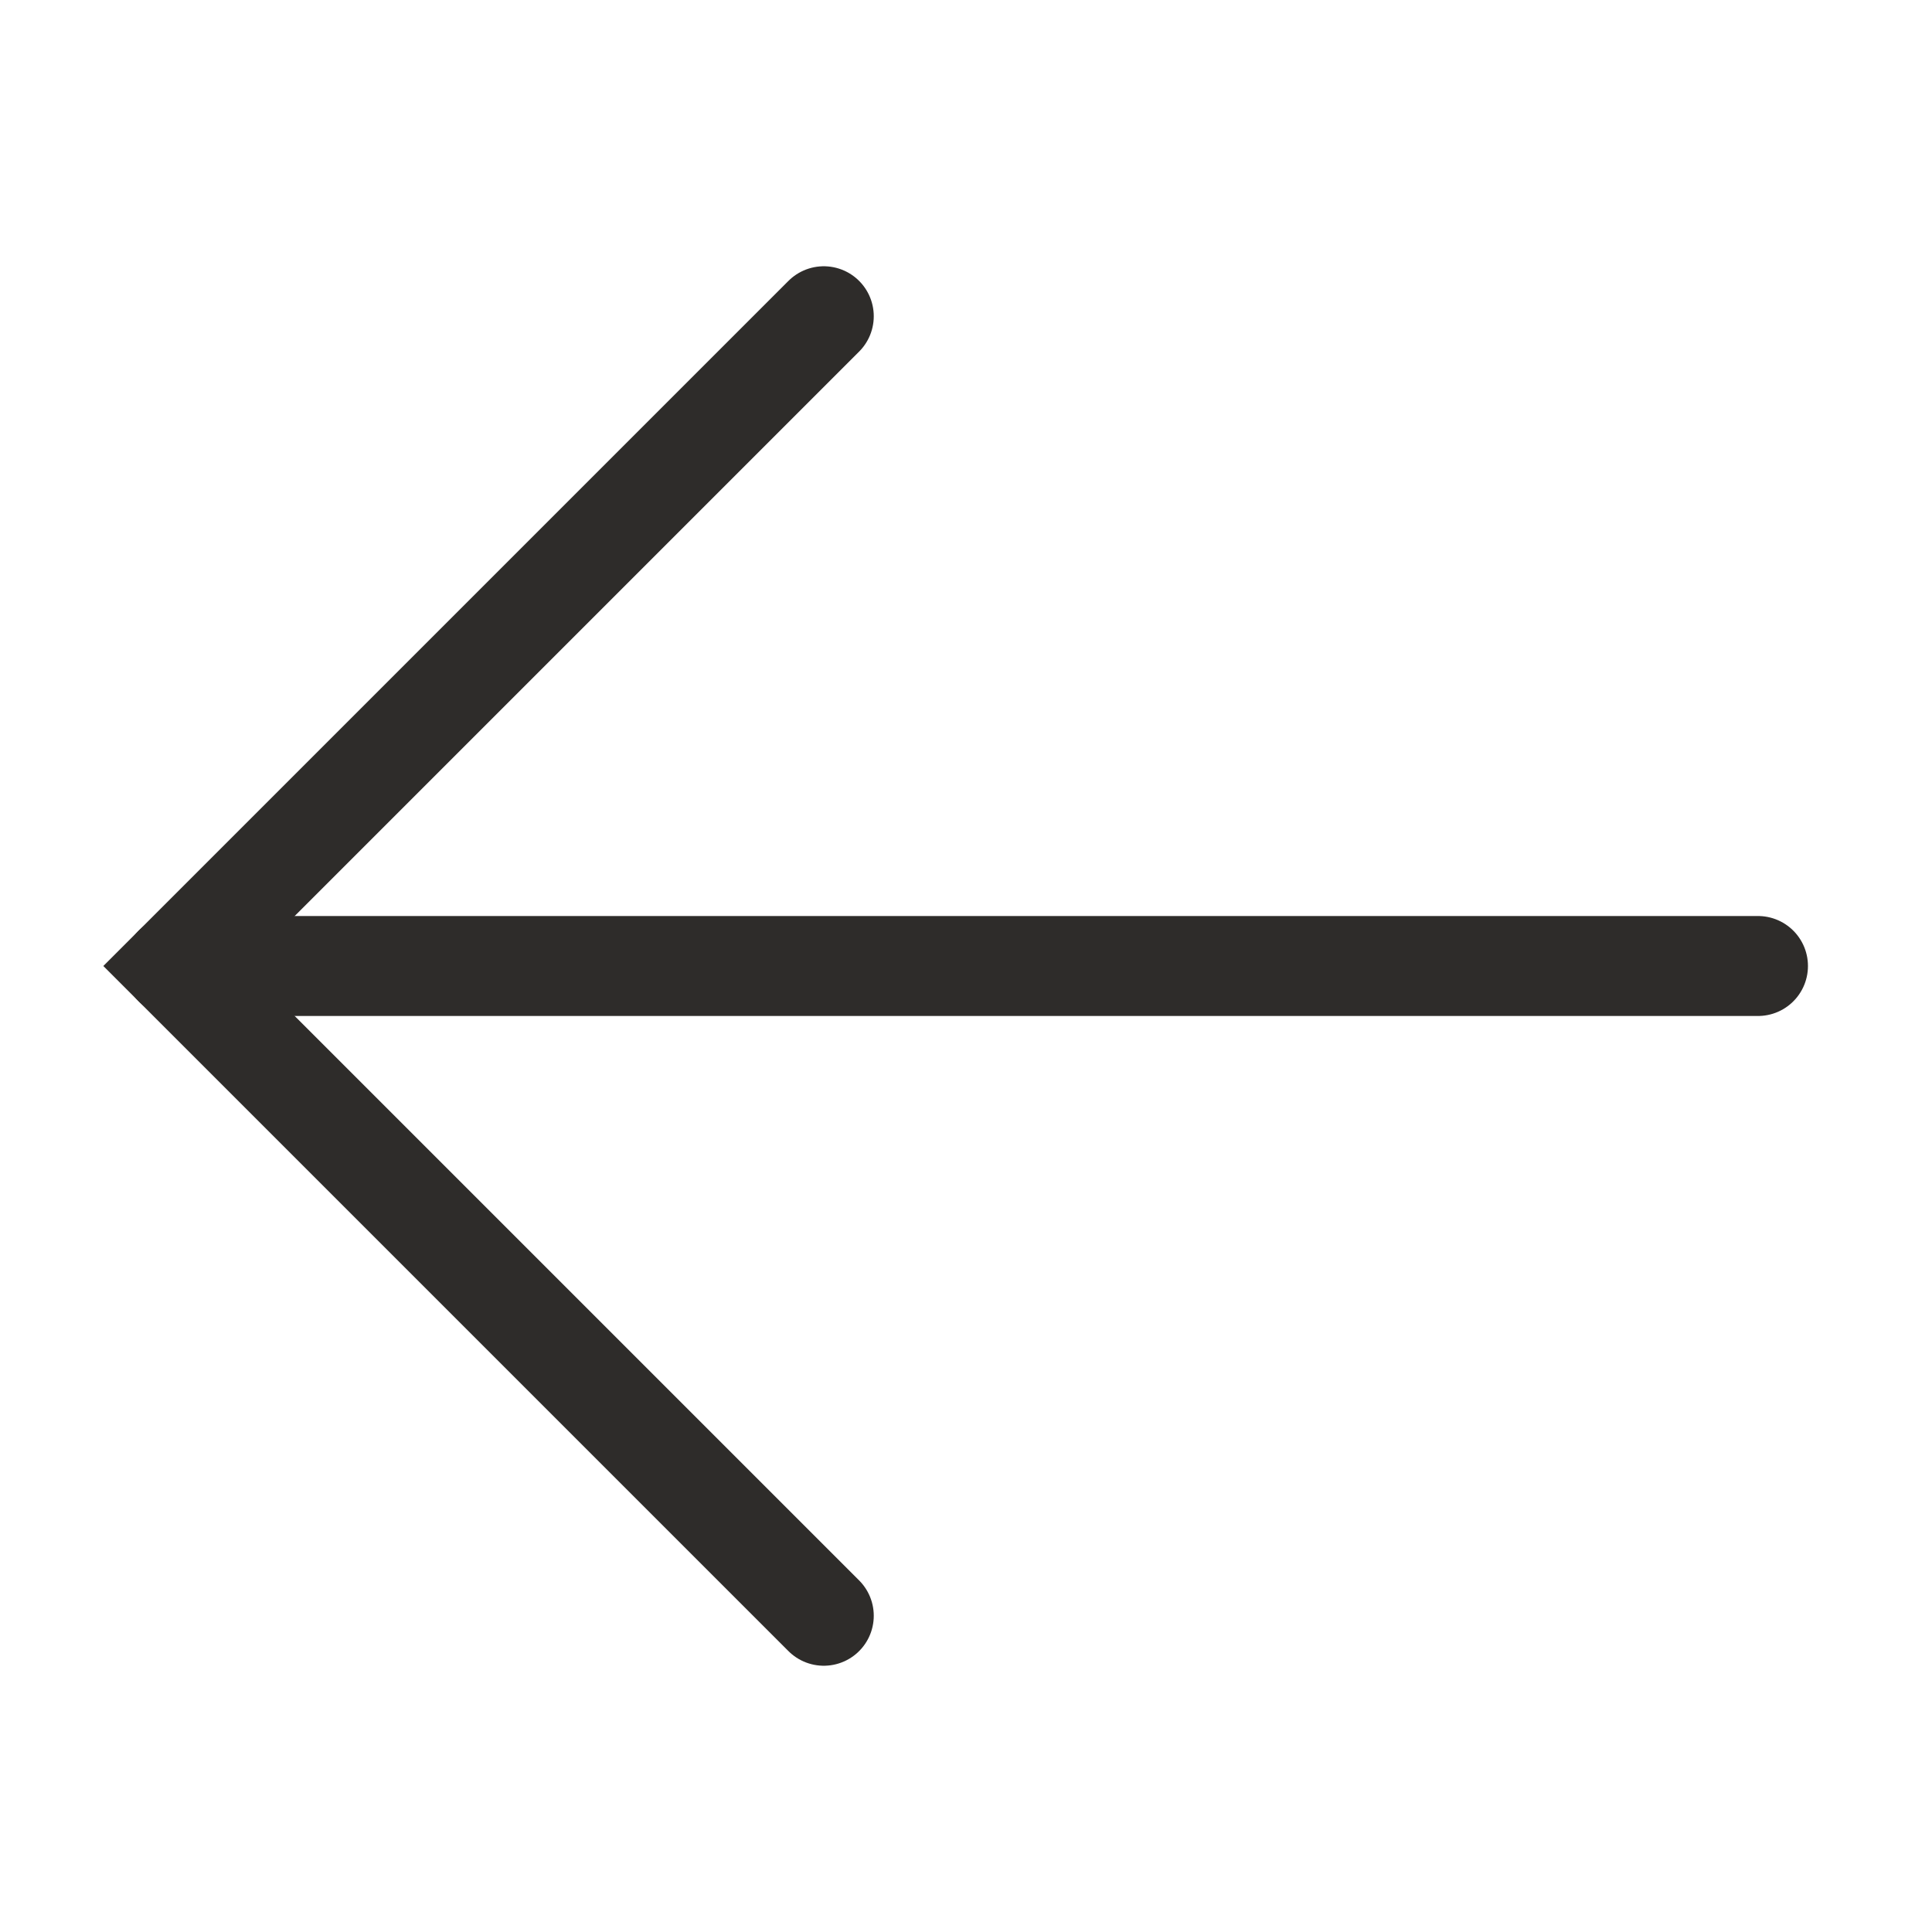
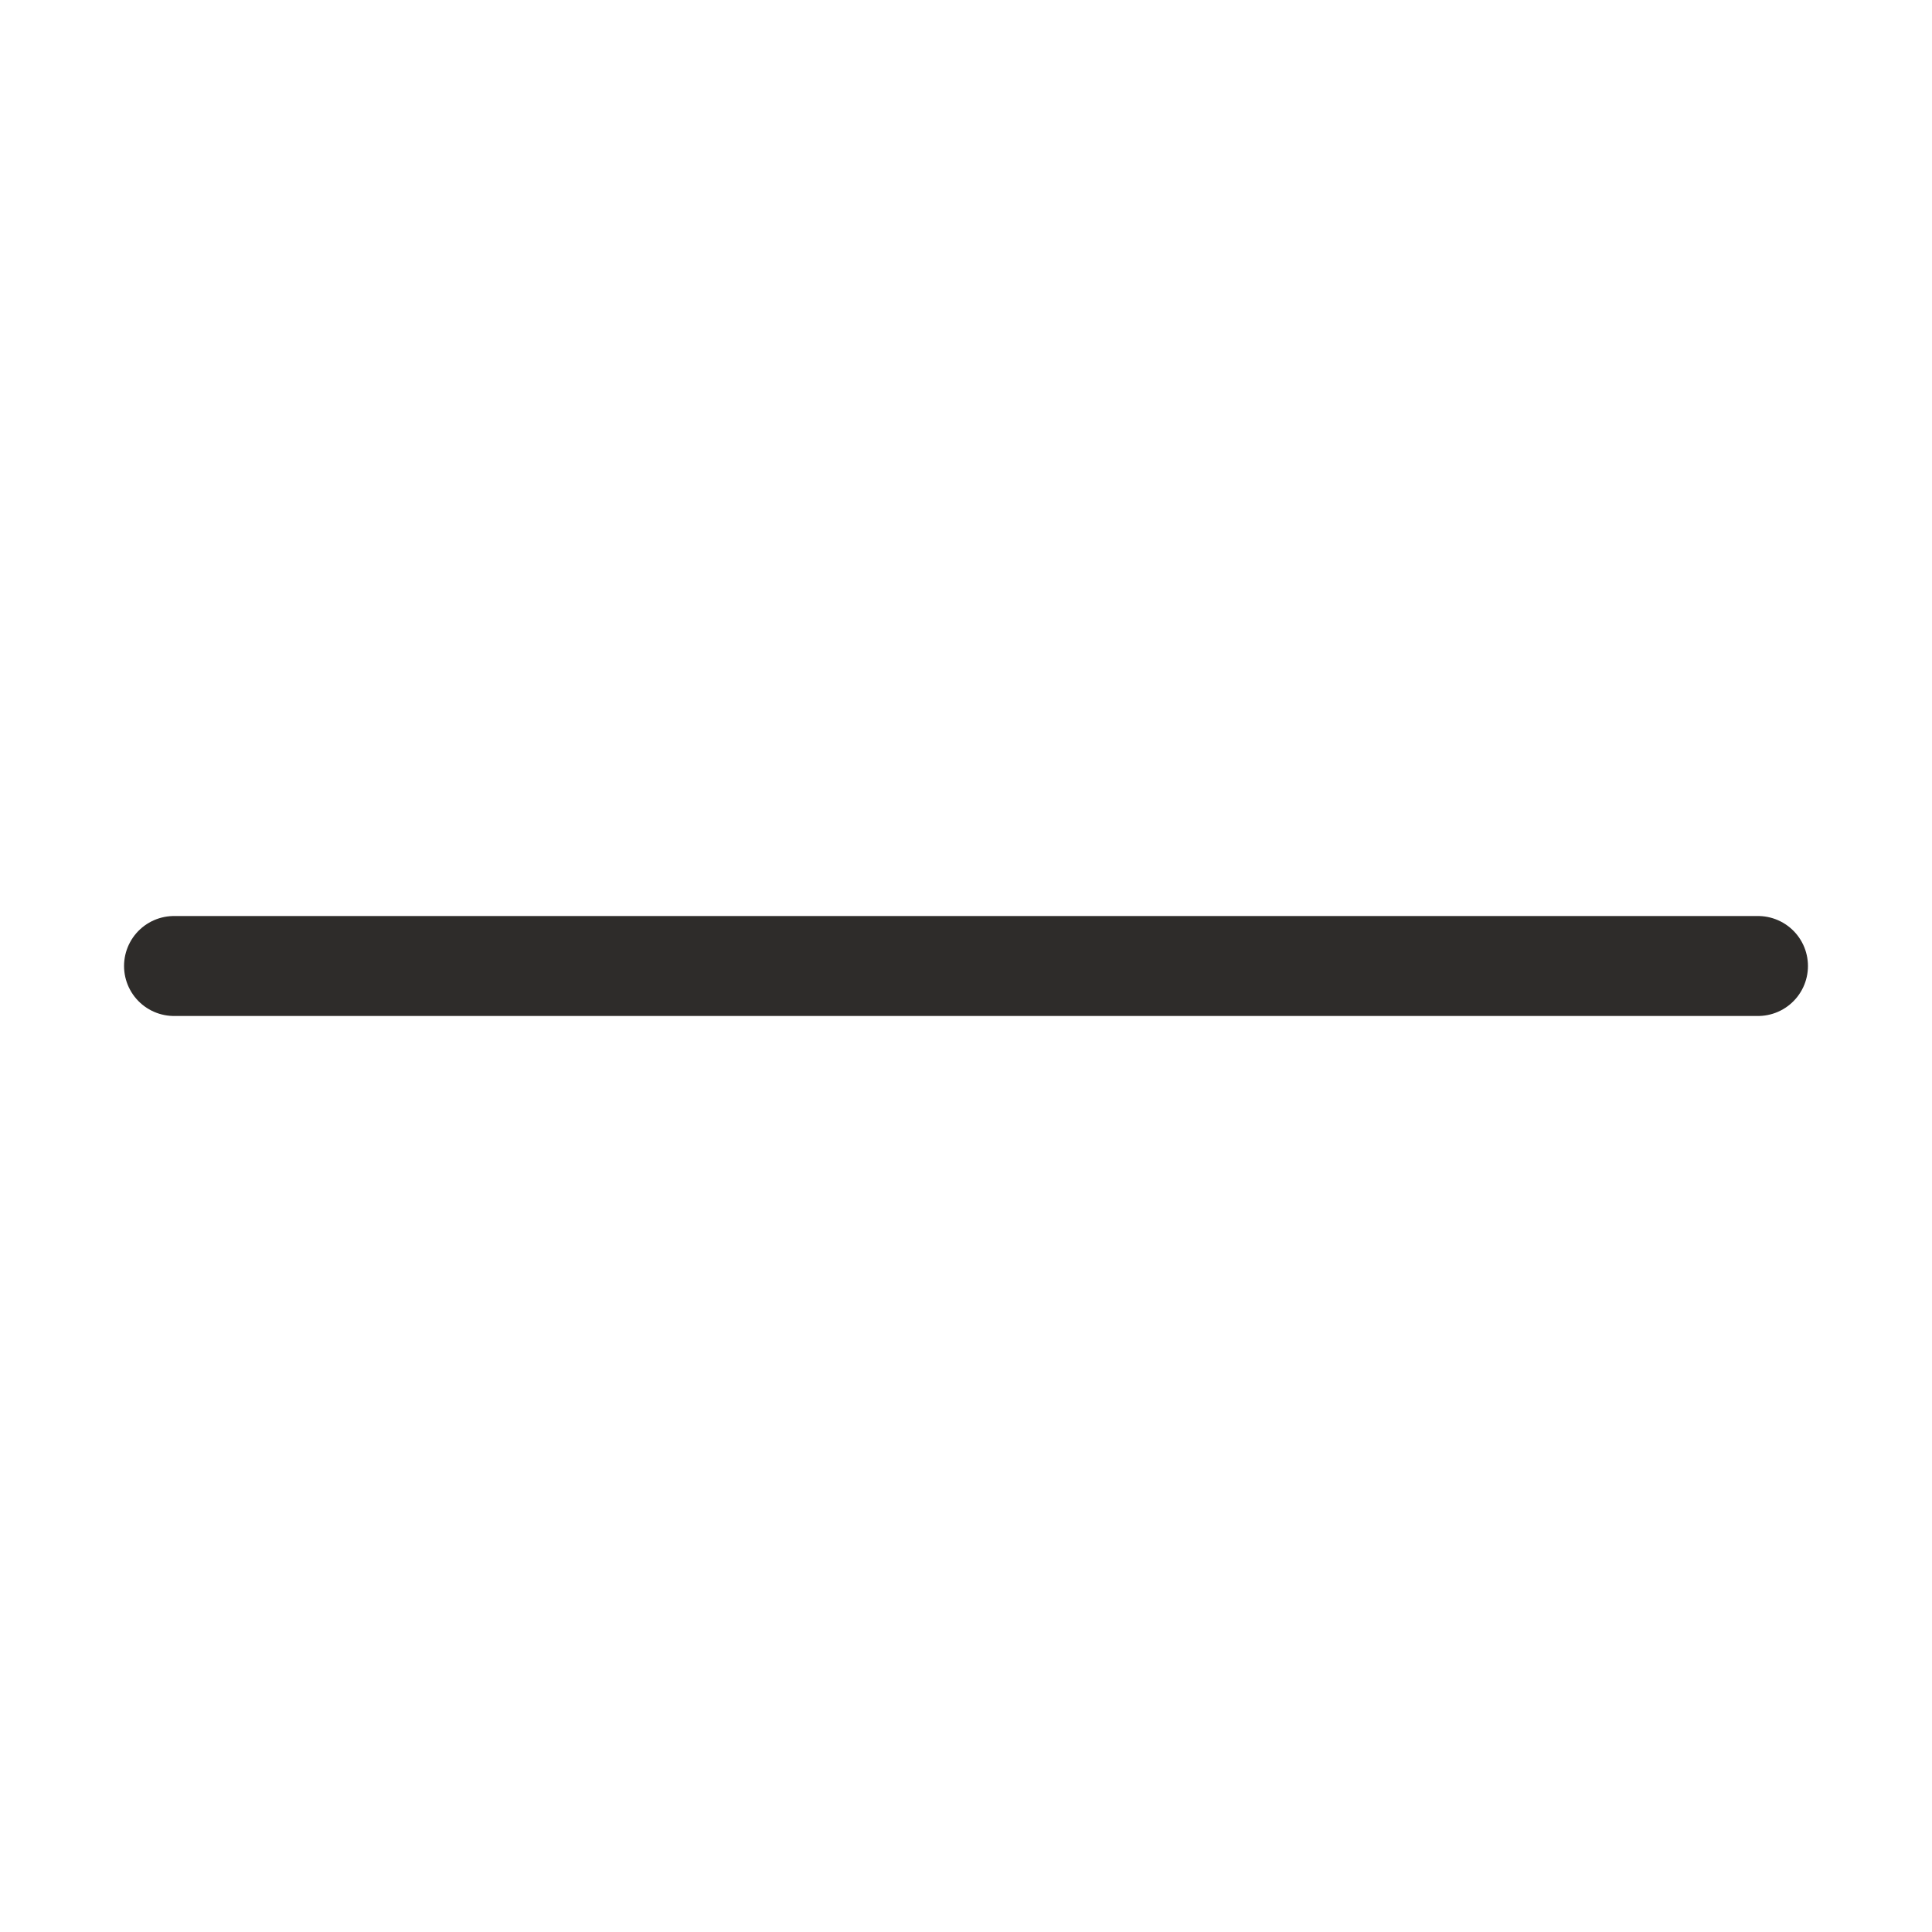
<svg xmlns="http://www.w3.org/2000/svg" id="_Слой_1" version="1.1" viewBox="0 0 425.2 425.2">
  <defs>
    <style> .st0 { fill: none; stroke: #2e2c2a; stroke-linecap: round; stroke-miterlimit: 10; stroke-width: 22px; } </style>
  </defs>
  <line class="st0" x1="38.3" y1="212.6" x2="386.9" y2="212.6" />
-   <polyline class="st0" points="181.3 69.6 38.3 212.6 181.3 355.6" />
</svg>